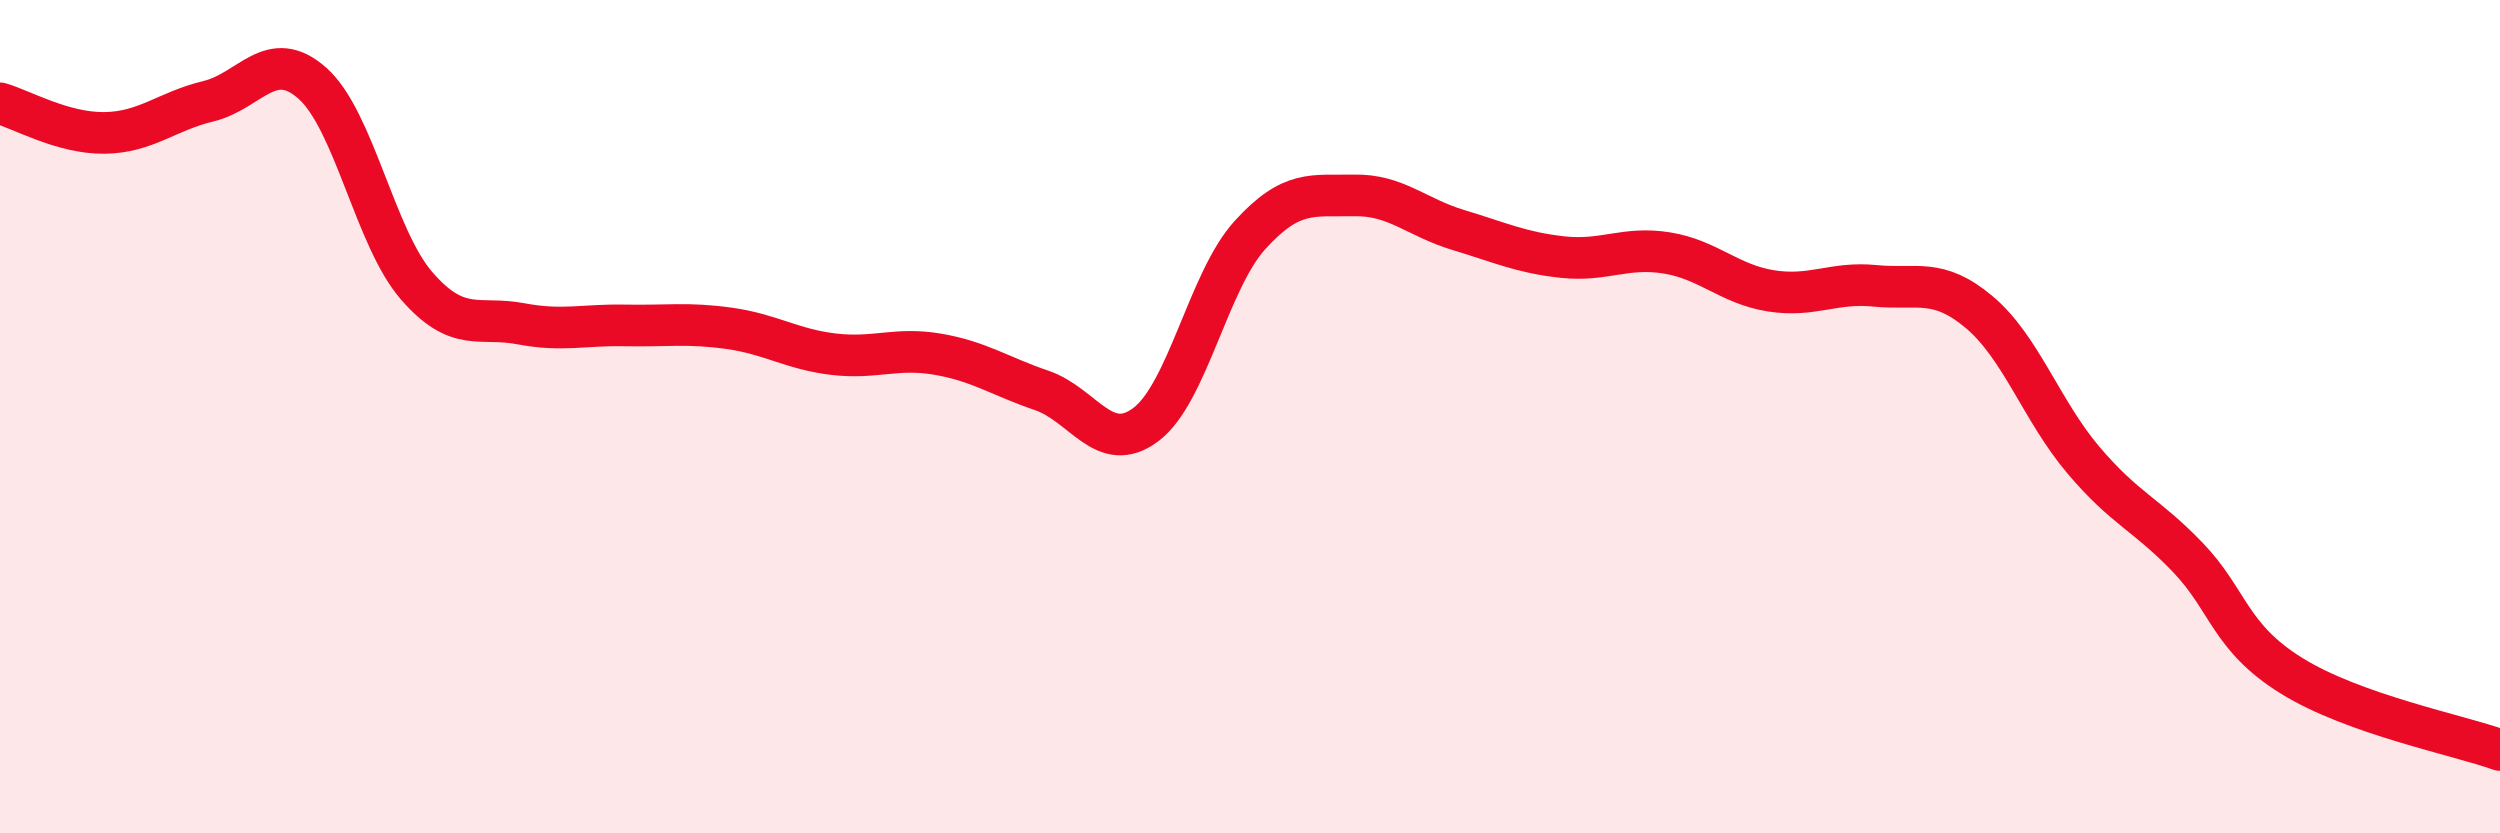
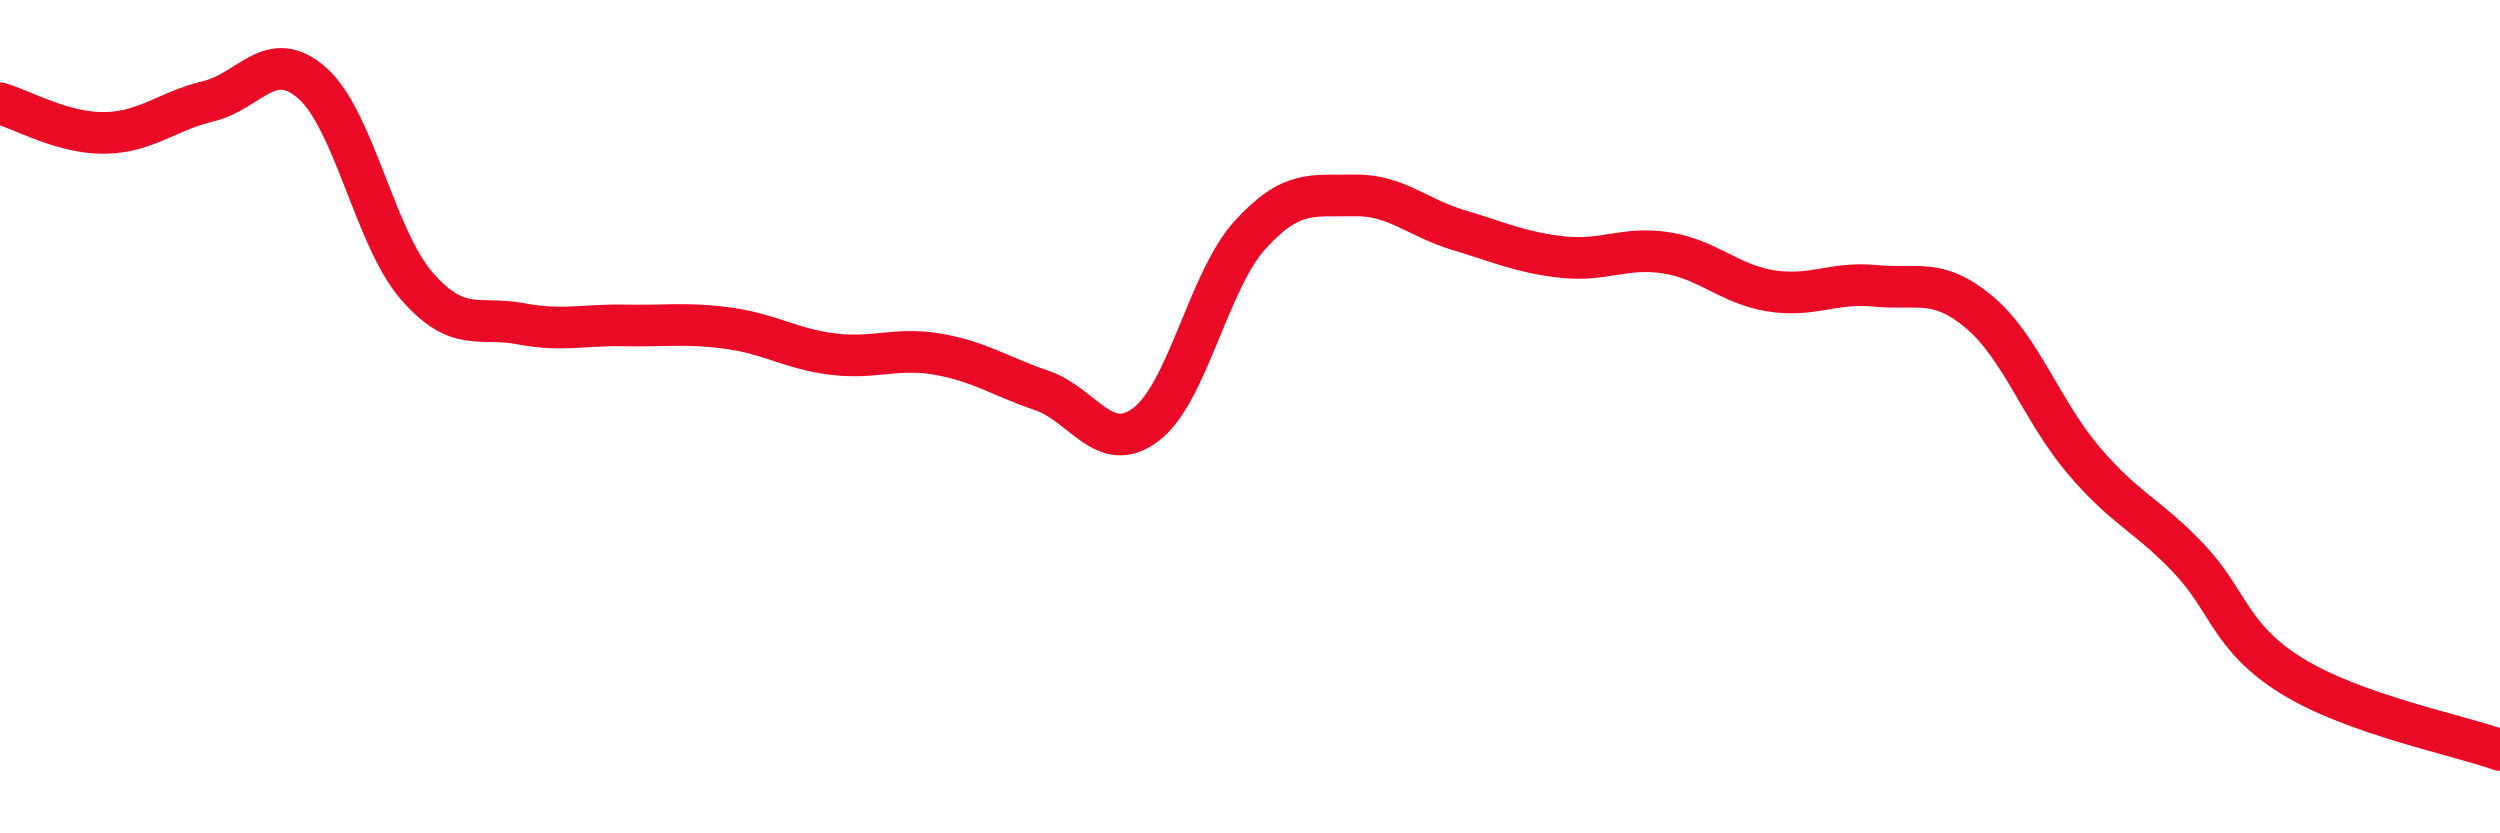
<svg xmlns="http://www.w3.org/2000/svg" width="60" height="20" viewBox="0 0 60 20">
-   <path d="M 0,2.48 C 0.5,2.62 1.5,3.2 2.5,3.19 C 3.5,3.18 4,2.67 5,2.43 C 6,2.19 6.5,1.11 7.5,2 C 8.5,2.89 9,5.71 10,6.86 C 11,8.01 11.5,7.58 12.5,7.77 C 13.5,7.96 14,7.79 15,7.81 C 16,7.83 16.5,7.74 17.5,7.88 C 18.5,8.02 19,8.38 20,8.5 C 21,8.62 21.5,8.33 22.5,8.5 C 23.5,8.67 24,9.03 25,9.37 C 26,9.71 26.5,10.94 27.5,10.19 C 28.5,9.44 29,6.74 30,5.64 C 31,4.54 31.5,4.71 32.5,4.69 C 33.5,4.67 34,5.22 35,5.52 C 36,5.82 36.5,6.06 37.5,6.17 C 38.5,6.28 39,5.91 40,6.07 C 41,6.23 41.5,6.82 42.5,6.98 C 43.5,7.14 44,6.76 45,6.86 C 46,6.96 46.5,6.65 47.5,7.49 C 48.5,8.33 49,9.86 50,11.04 C 51,12.22 51.5,12.33 52.5,13.37 C 53.5,14.41 53.5,15.29 55,16.22 C 56.5,17.15 59,17.64 60,18L60 20L0 20Z" fill="#EB0A25" opacity="0.1" stroke-linecap="round" stroke-linejoin="round" />
  <path d="M 0,2.48 C 0.5,2.62 1.5,3.2 2.5,3.19 C 3.5,3.18 4,2.67 5,2.43 C 6,2.19 6.5,1.11 7.5,2 C 8.5,2.89 9,5.71 10,6.86 C 11,8.01 11.5,7.58 12.5,7.77 C 13.5,7.96 14,7.79 15,7.81 C 16,7.83 16.5,7.74 17.5,7.88 C 18.5,8.02 19,8.38 20,8.5 C 21,8.62 21.5,8.33 22.5,8.5 C 23.5,8.67 24,9.03 25,9.37 C 26,9.71 26.5,10.94 27.5,10.19 C 28.5,9.44 29,6.74 30,5.64 C 31,4.54 31.5,4.71 32.5,4.69 C 33.5,4.67 34,5.22 35,5.52 C 36,5.82 36.5,6.06 37.5,6.17 C 38.5,6.28 39,5.91 40,6.07 C 41,6.23 41.5,6.82 42.5,6.98 C 43.5,7.14 44,6.76 45,6.86 C 46,6.96 46.5,6.65 47.5,7.49 C 48.5,8.33 49,9.86 50,11.04 C 51,12.22 51.5,12.33 52.5,13.37 C 53.5,14.41 53.5,15.29 55,16.22 C 56.5,17.15 59,17.64 60,18" stroke="#EB0A25" stroke-width="1" fill="none" stroke-linecap="round" stroke-linejoin="round" />
</svg>